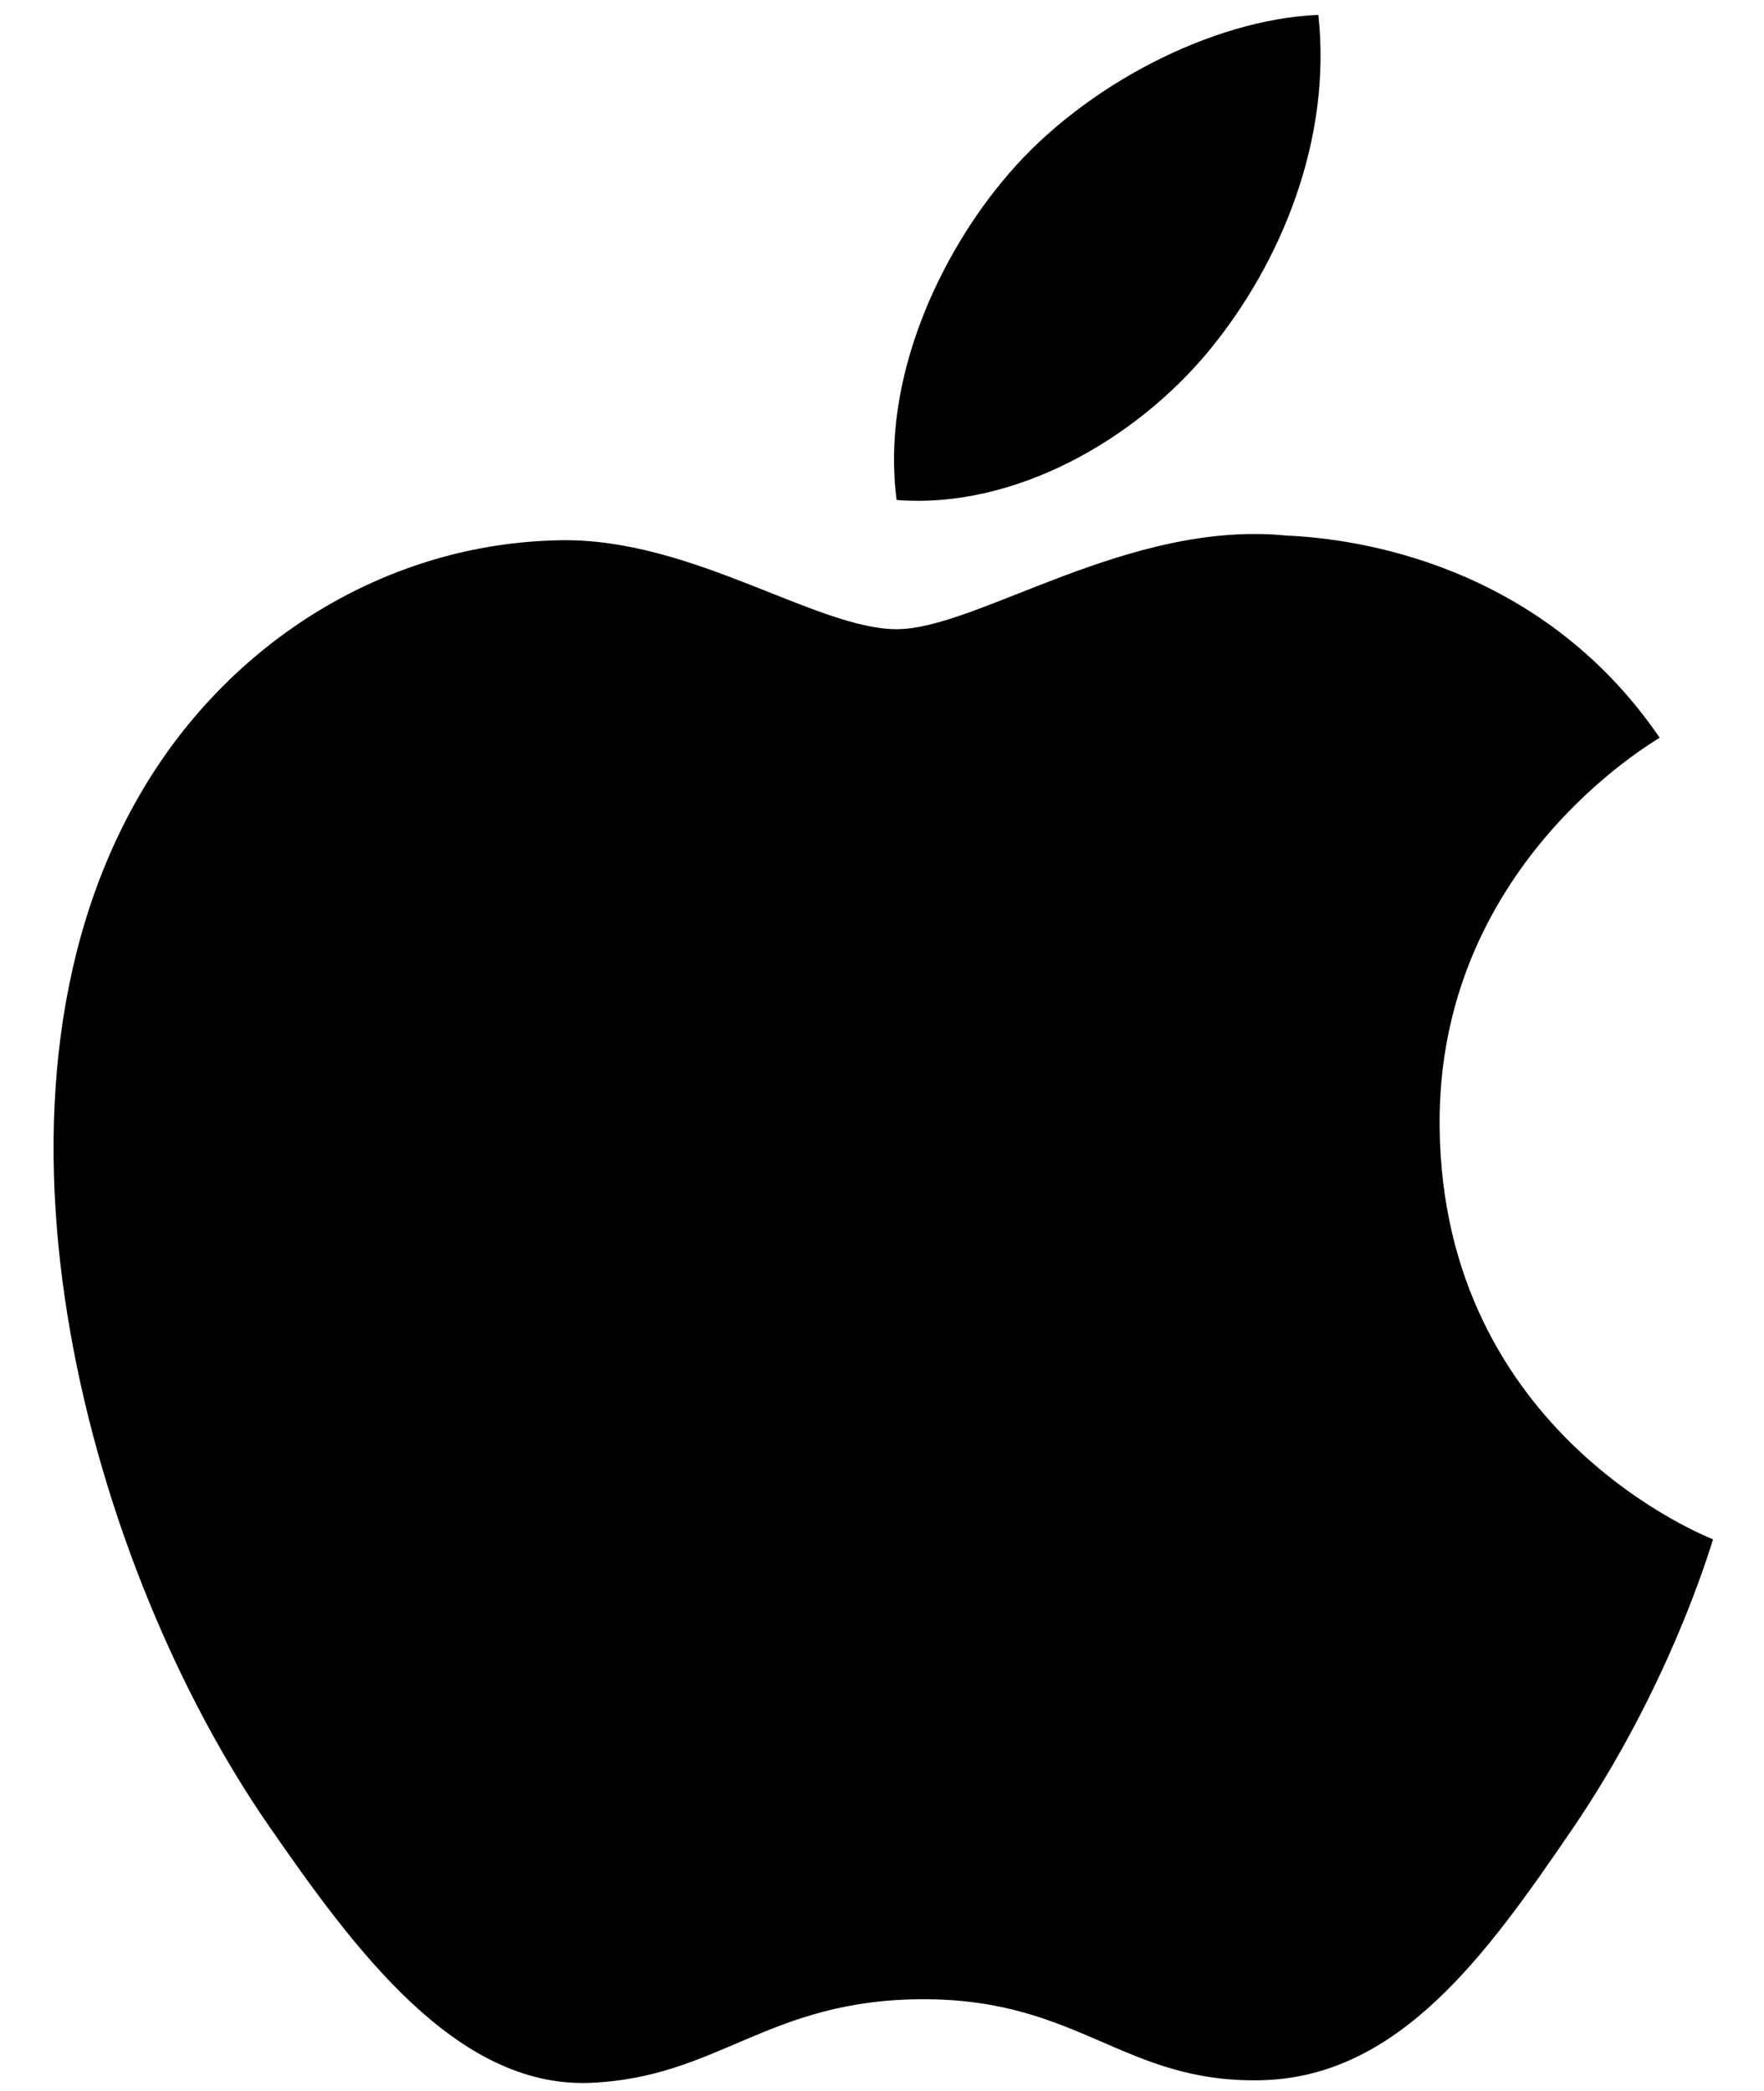
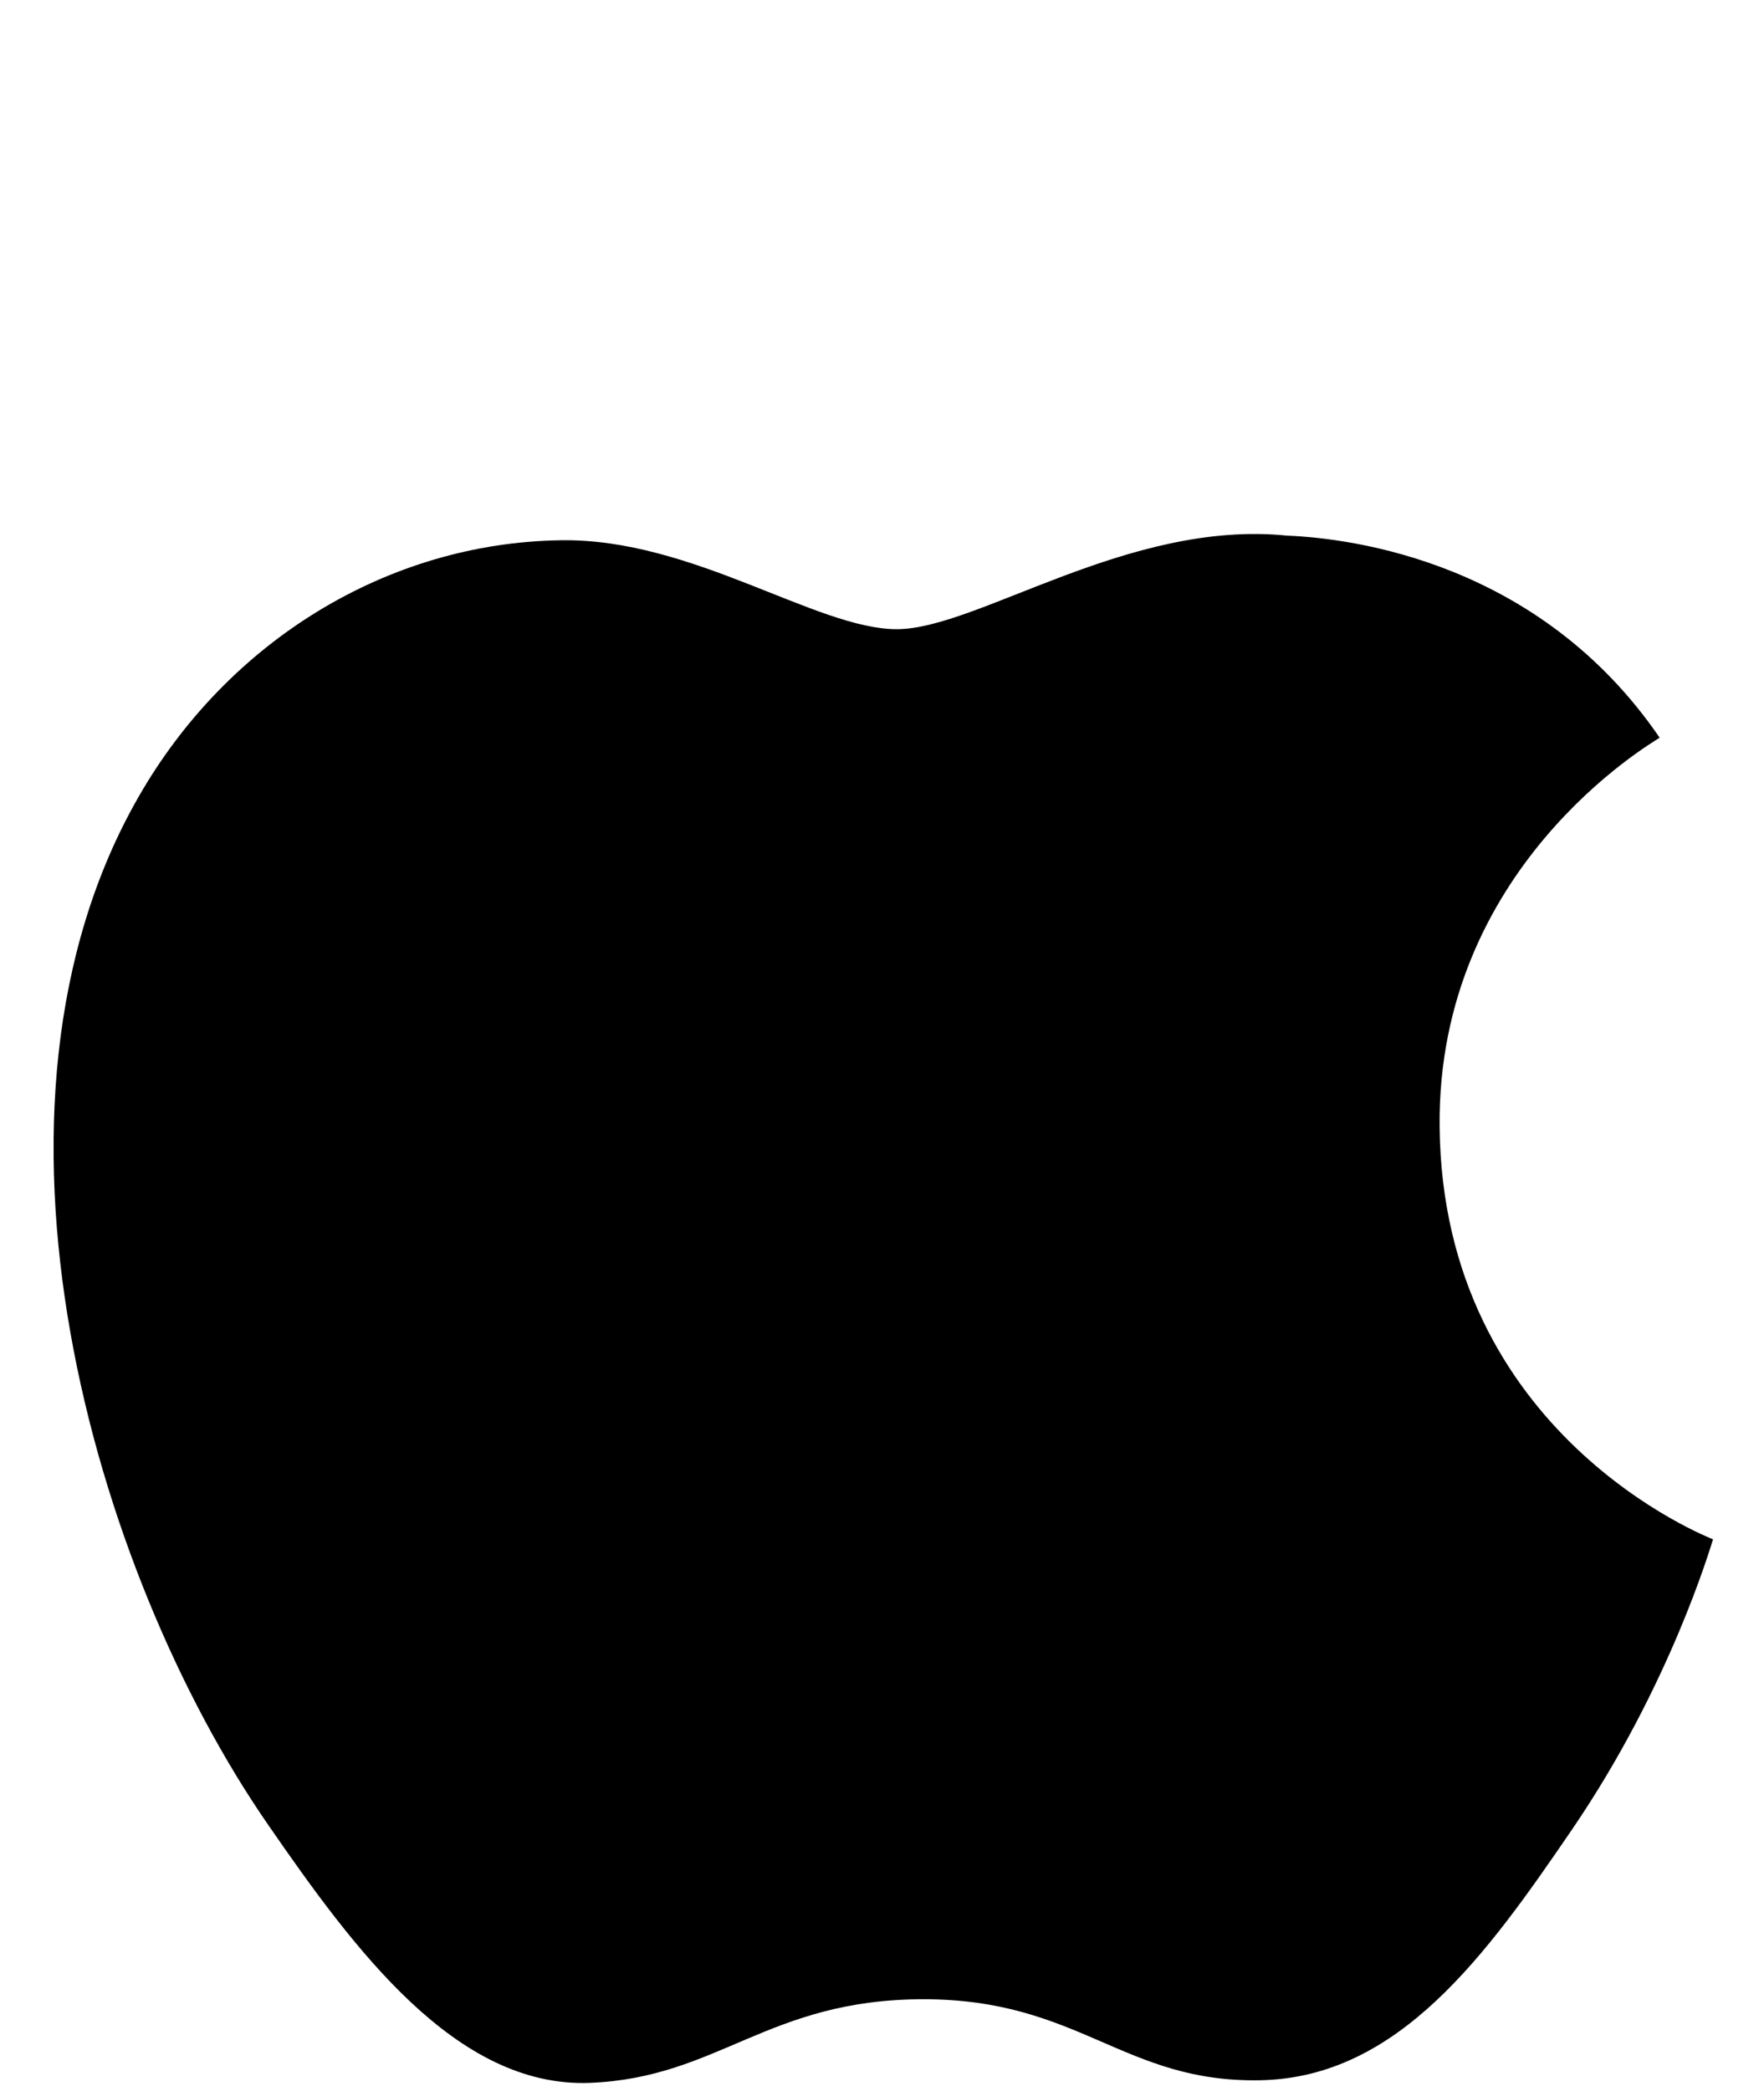
<svg xmlns="http://www.w3.org/2000/svg" width="27" height="32" viewBox="0 0 27 32" fill="none">
  <path d="M22.035 17.241C21.996 13.284 25.257 11.386 25.403 11.29C23.57 8.607 20.715 8.239 19.698 8.197C17.27 7.95 14.958 9.629 13.726 9.629C12.497 9.629 10.593 8.233 8.58 8.268C5.931 8.308 3.489 9.811 2.126 12.186C-0.625 16.965 1.422 24.047 4.103 27.925C5.413 29.821 6.976 31.954 9.027 31.876C11.003 31.798 11.748 30.596 14.137 30.596C16.526 30.596 17.197 31.876 19.287 31.836C21.413 31.798 22.76 29.904 24.06 28.001C25.564 25.799 26.183 23.666 26.22 23.558C26.174 23.536 22.078 21.965 22.035 17.241Z" fill="black" />
-   <path d="M18.502 5.371C19.625 4.008 20.386 2.113 20.179 0.228C18.559 0.293 16.597 1.305 15.433 2.667C14.391 3.876 13.479 5.8 13.724 7.652C15.531 7.792 17.375 6.732 18.502 5.371Z" fill="black" />
</svg>